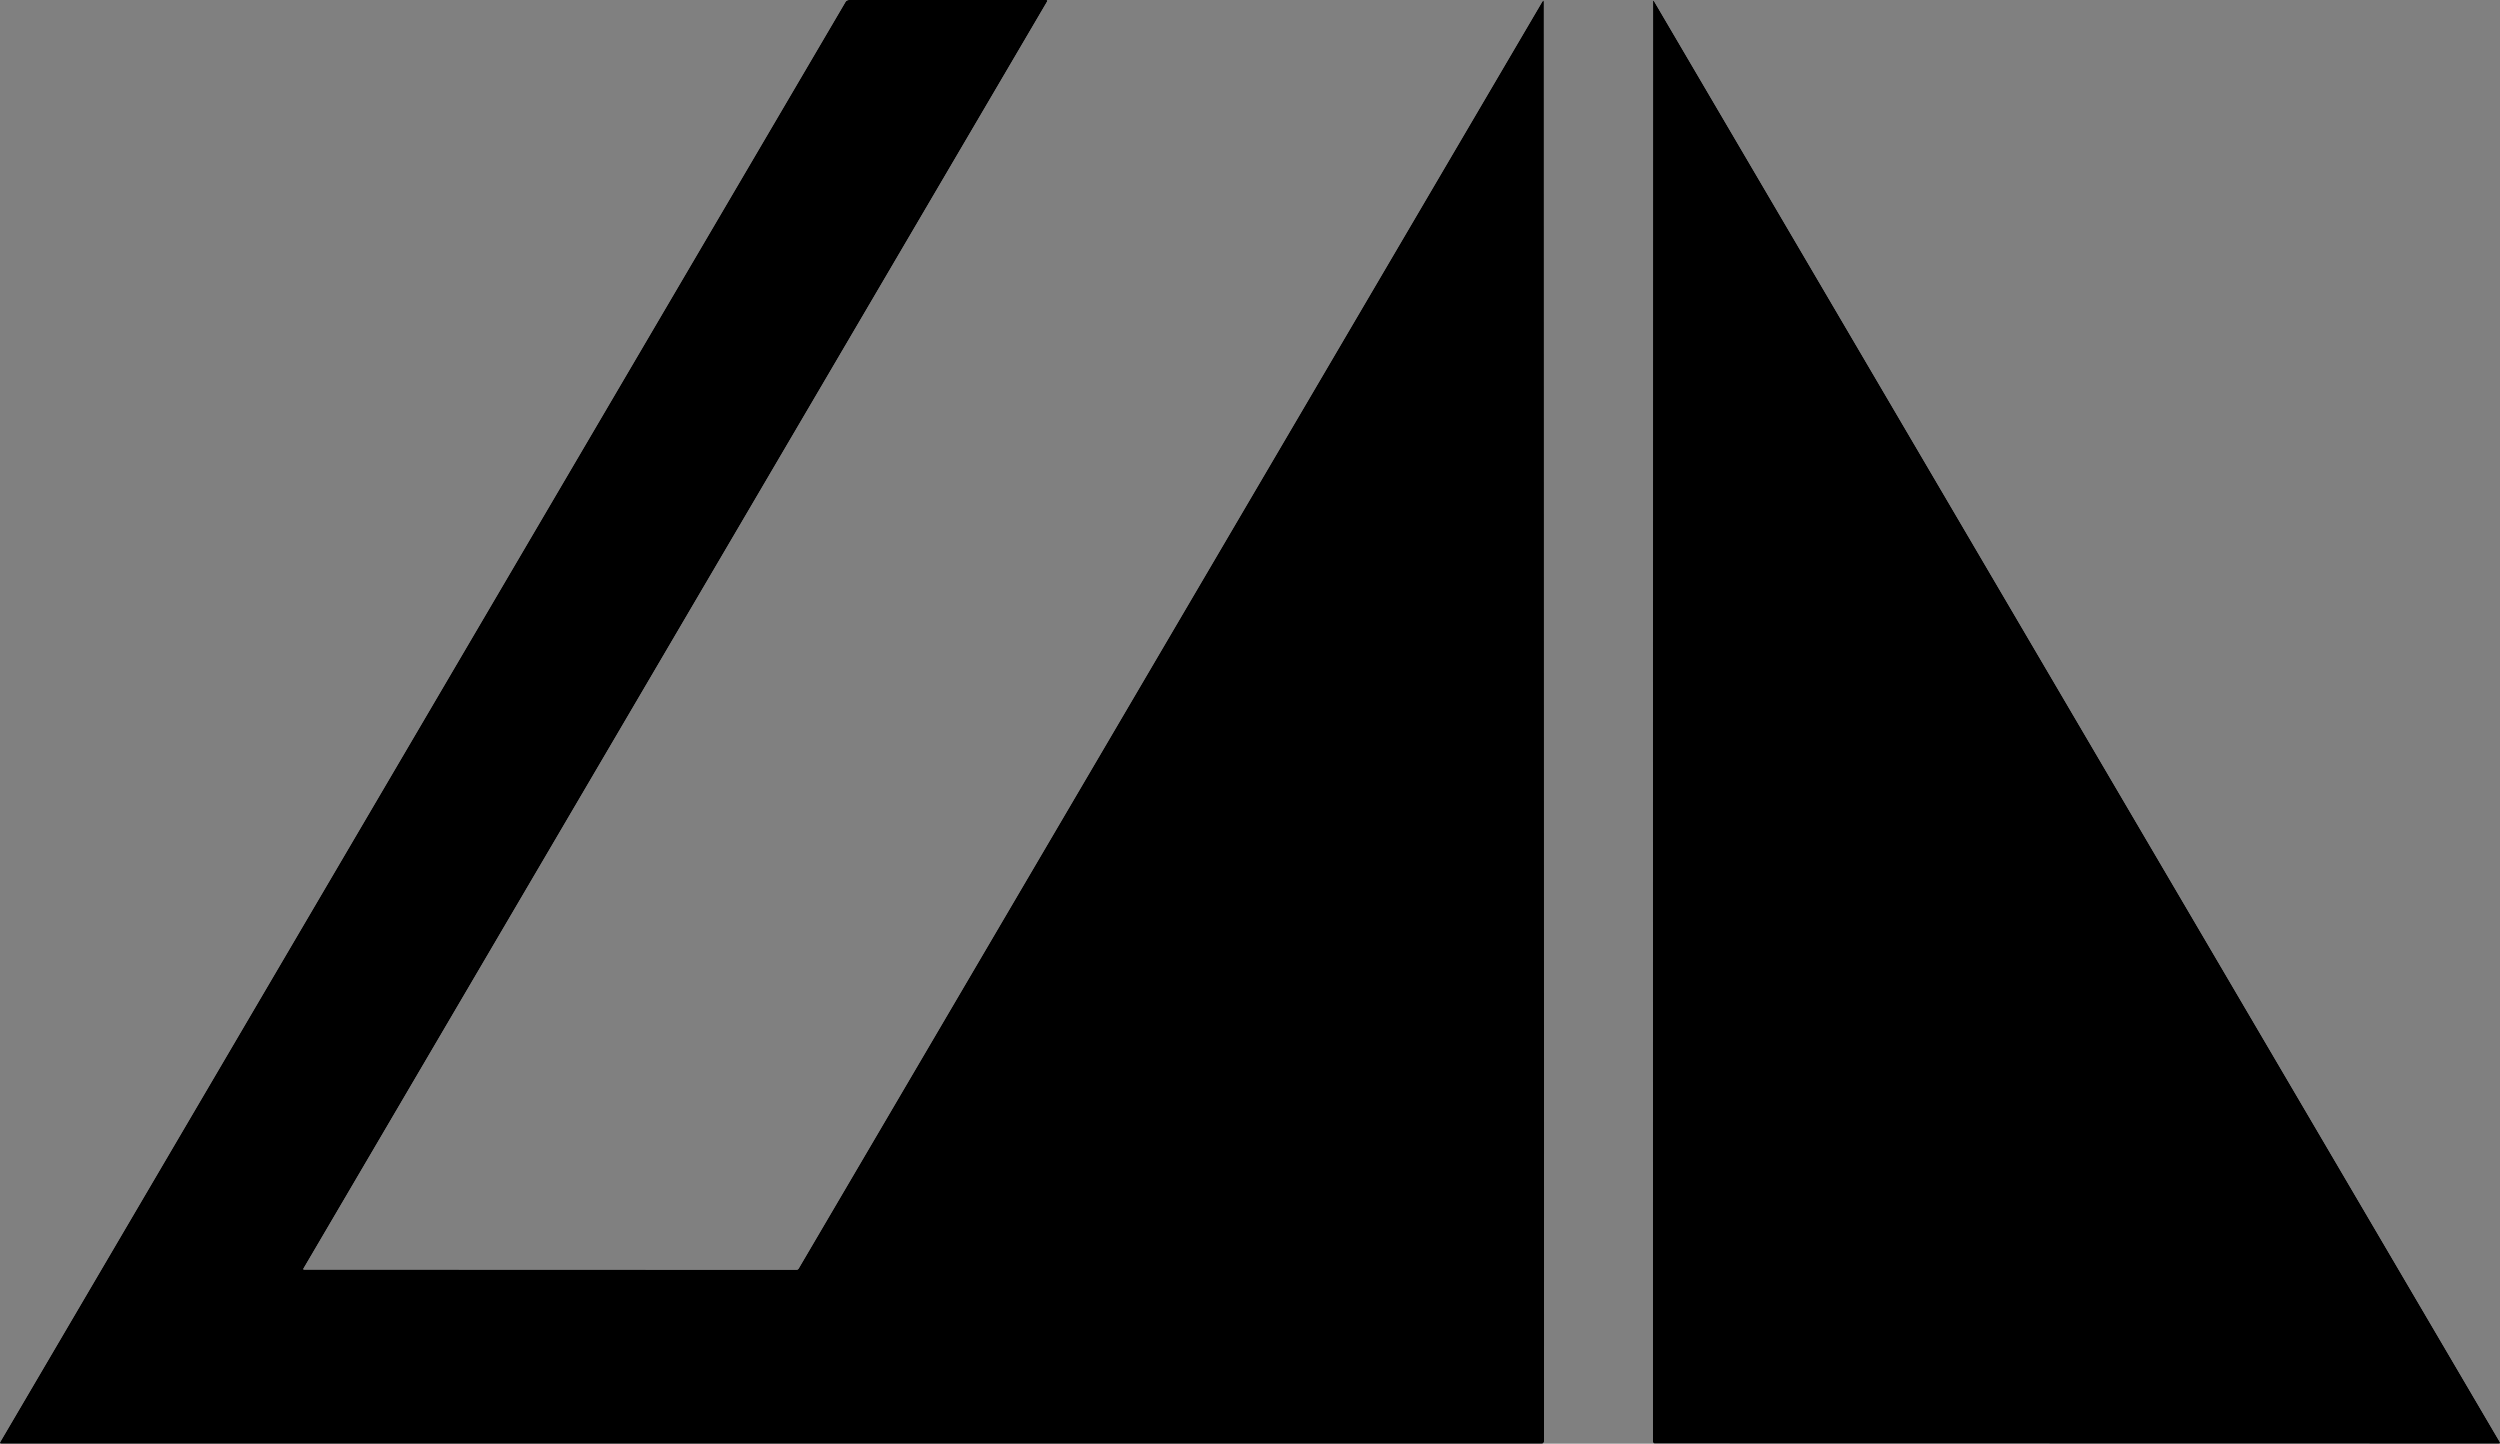
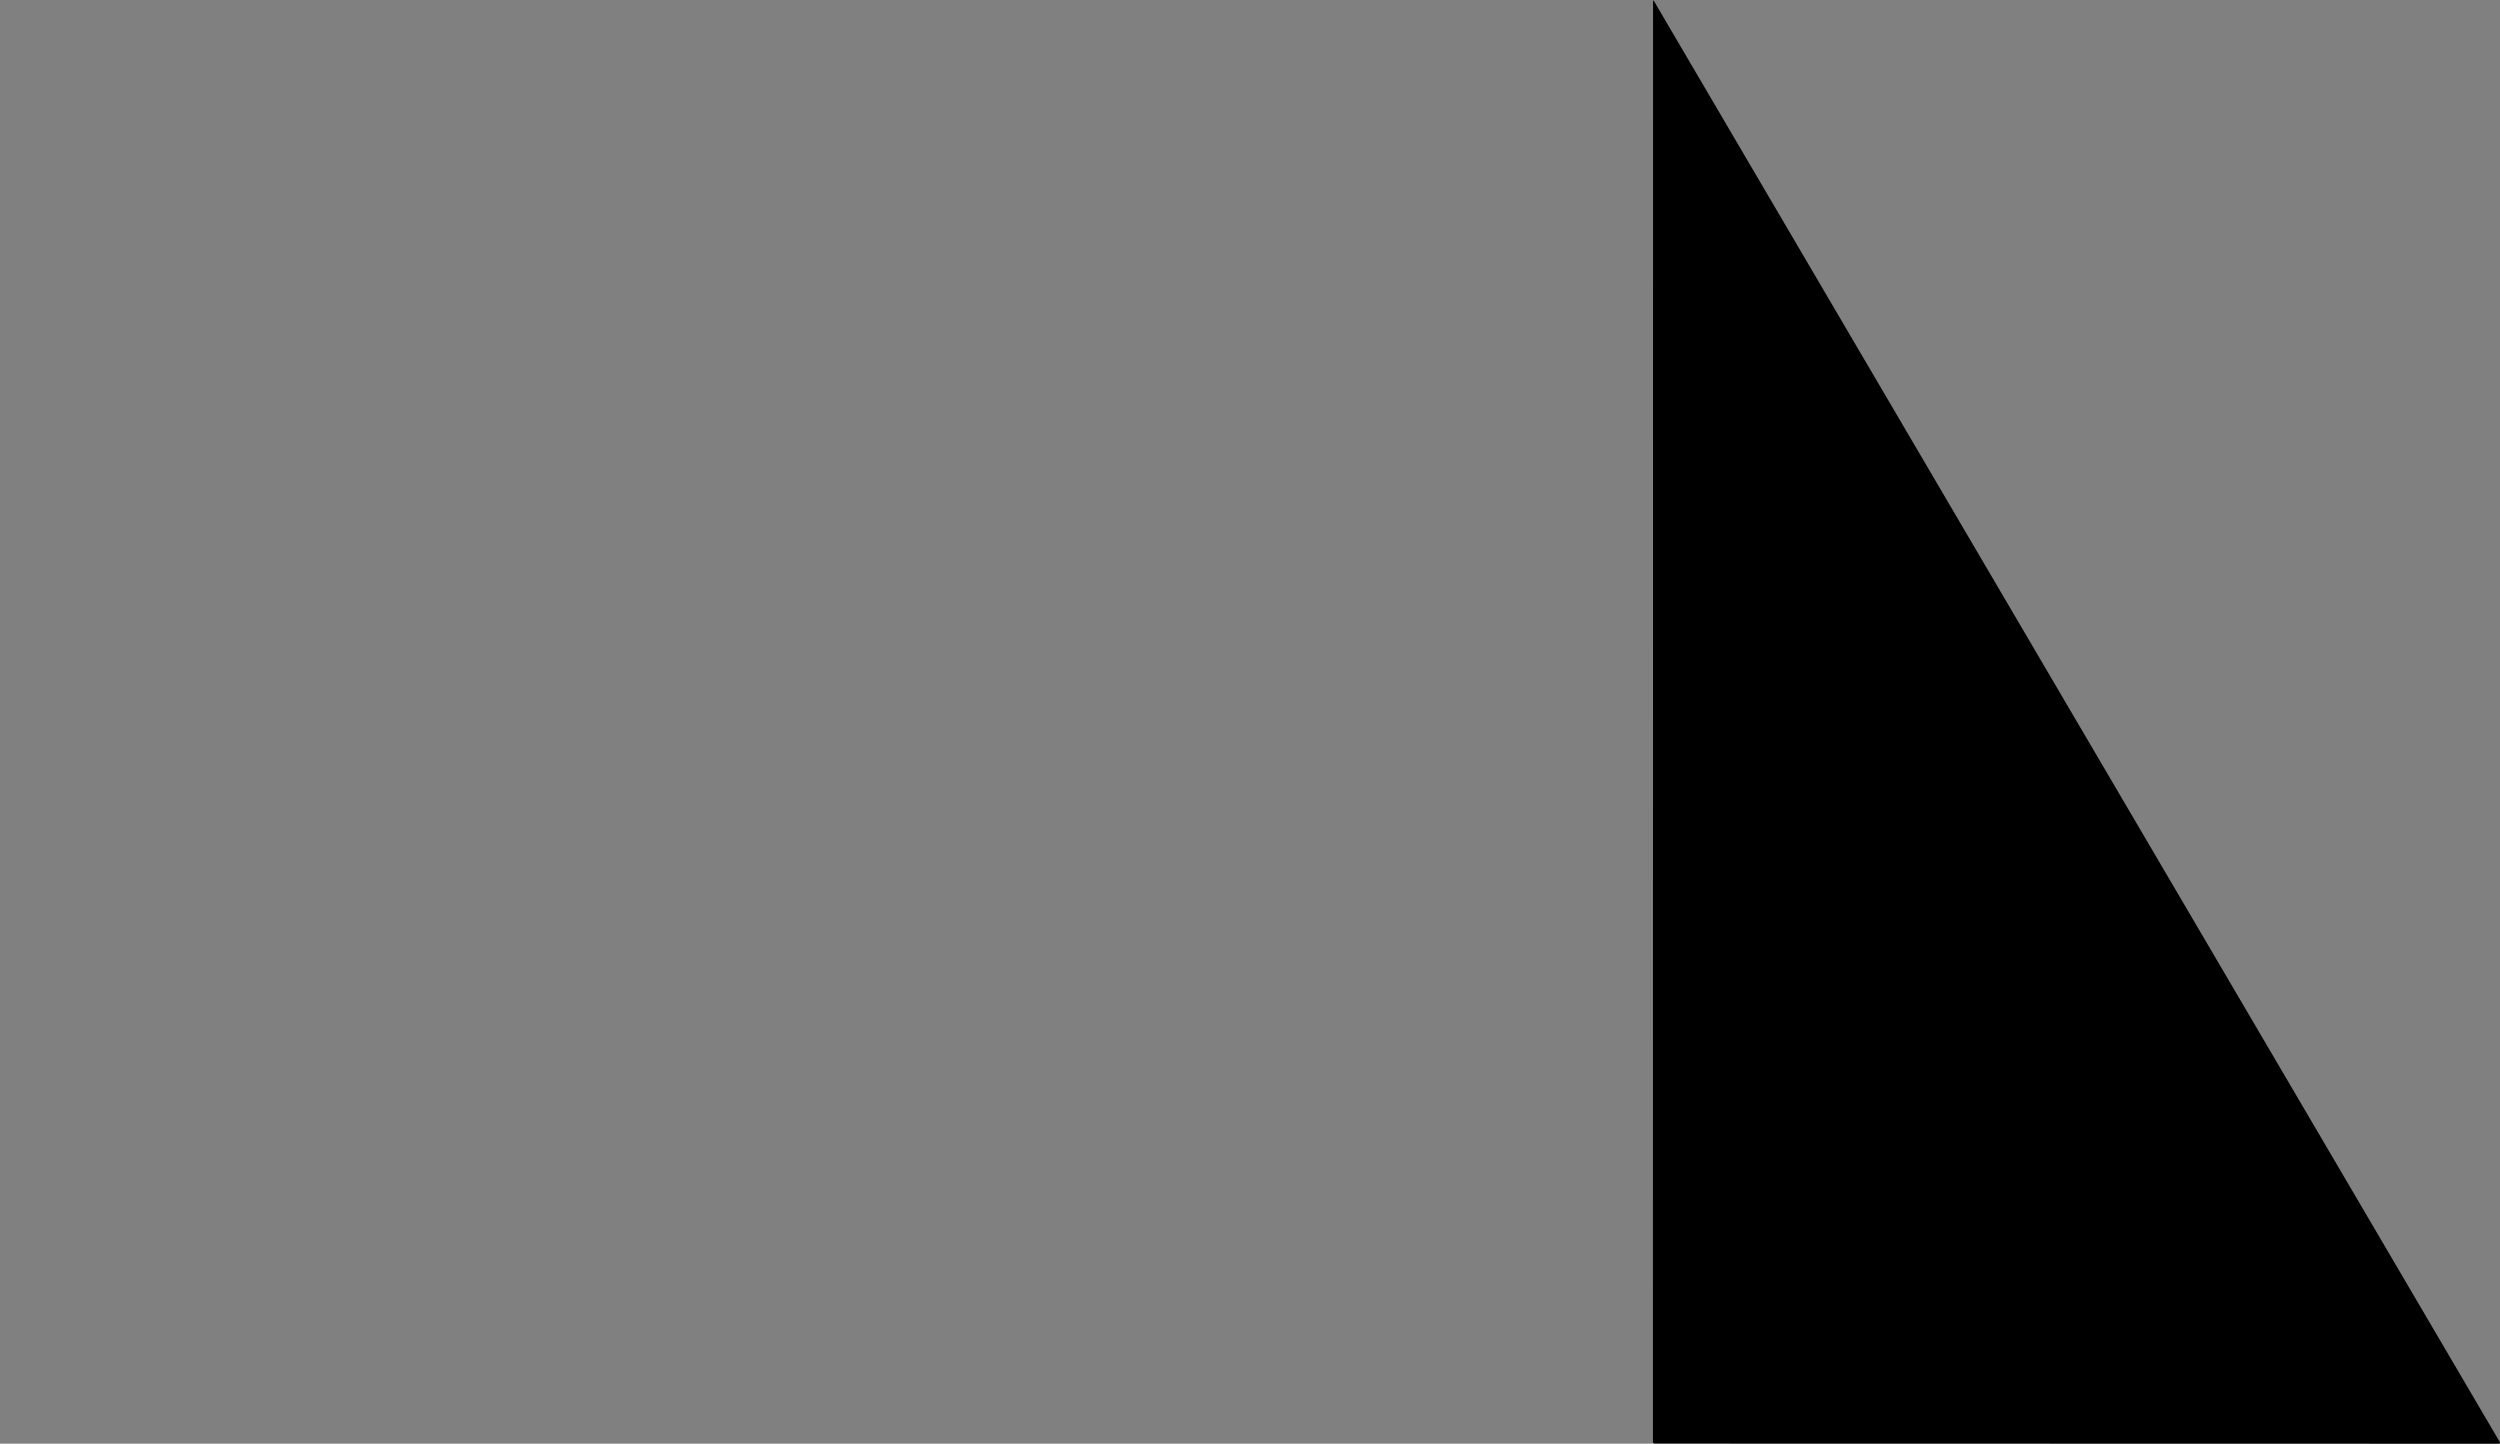
<svg xmlns="http://www.w3.org/2000/svg" width="100%" viewBox="0 0 71 41" fill="none">
  <rect x="0" y="0" width="71" height="41" fill="#808080" stroke="none" />
-   <path d="M8.62 36.024L29.737 0.045C29.754 0.015 29.746 0 29.711 0H24.111C24.091 1.72288e-05 24.071 0.005 24.054 0.015C24.036 0.025 24.021 0.04 24.011 0.057L0.01 40.947C-0.01 40.982 -0 41 0.041 41H43.786C43.803 41 43.819 40.993 43.832 40.981C43.844 40.969 43.851 40.952 43.851 40.935L43.846 0.068C43.846 0.002 43.83 -0.002 43.796 0.055L22.682 36.027C22.675 36.037 22.667 36.046 22.657 36.052C22.646 36.058 22.635 36.061 22.623 36.061L8.638 36.056C8.613 36.056 8.607 36.046 8.62 36.024ZM57.742 18.379C54.157 12.269 50.569 6.156 46.977 0.038C46.957 0.005 46.947 0.007 46.947 0.046L46.943 40.943C46.943 40.957 46.948 40.97 46.958 40.98C46.968 40.99 46.981 40.995 46.995 40.995L70.959 41C71 41 71.01 40.982 70.99 40.947C66.574 33.425 62.158 25.902 57.742 18.379Z" fill="white" />
-   <path d="M8.638 36.056L22.623 36.061C22.635 36.061 22.646 36.058 22.657 36.052C22.667 36.046 22.675 36.037 22.682 36.027L43.796 0.055C43.83 -0.002 43.846 0.002 43.846 0.068L43.851 40.935C43.851 40.952 43.844 40.969 43.832 40.981C43.819 40.993 43.803 41 43.786 41H0.041C-0 41 -0.01 40.982 0.01 40.947L24.011 0.057C24.021 0.04 24.036 0.025 24.054 0.015C24.071 0.005 24.091 1.72288e-05 24.111 0H29.711C29.746 0 29.754 0.015 29.737 0.045L8.62 36.024C8.607 36.046 8.613 36.056 8.638 36.056Z" fill="black" />
  <path d="M57.742 18.379C62.158 25.902 66.574 33.425 70.99 40.947C71.01 40.982 71 41 70.959 41L46.995 40.995C46.981 40.995 46.968 40.99 46.958 40.98C46.948 40.97 46.943 40.957 46.943 40.943L46.947 0.046C46.947 0.007 46.957 0.005 46.977 0.038C50.569 6.156 54.157 12.269 57.742 18.379Z" fill="black" />
</svg>